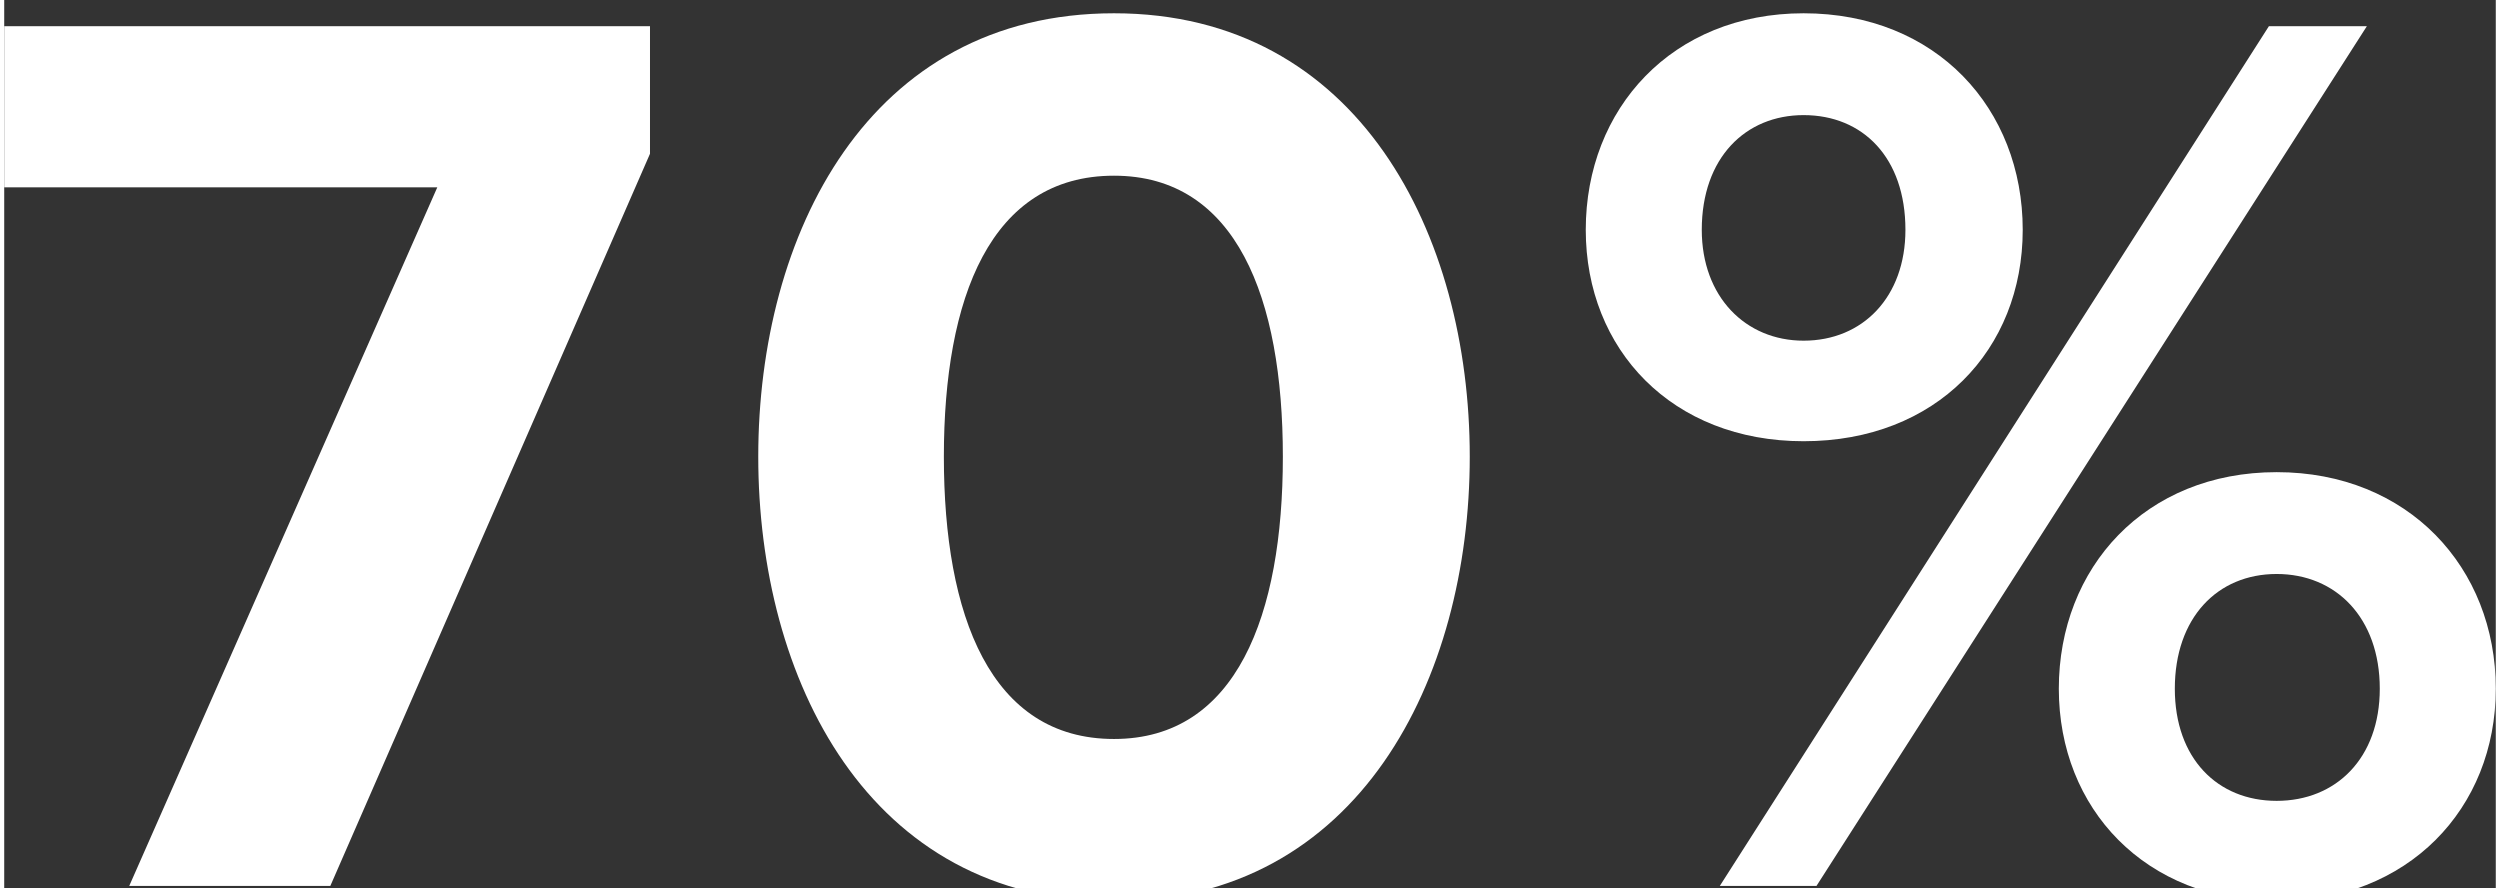
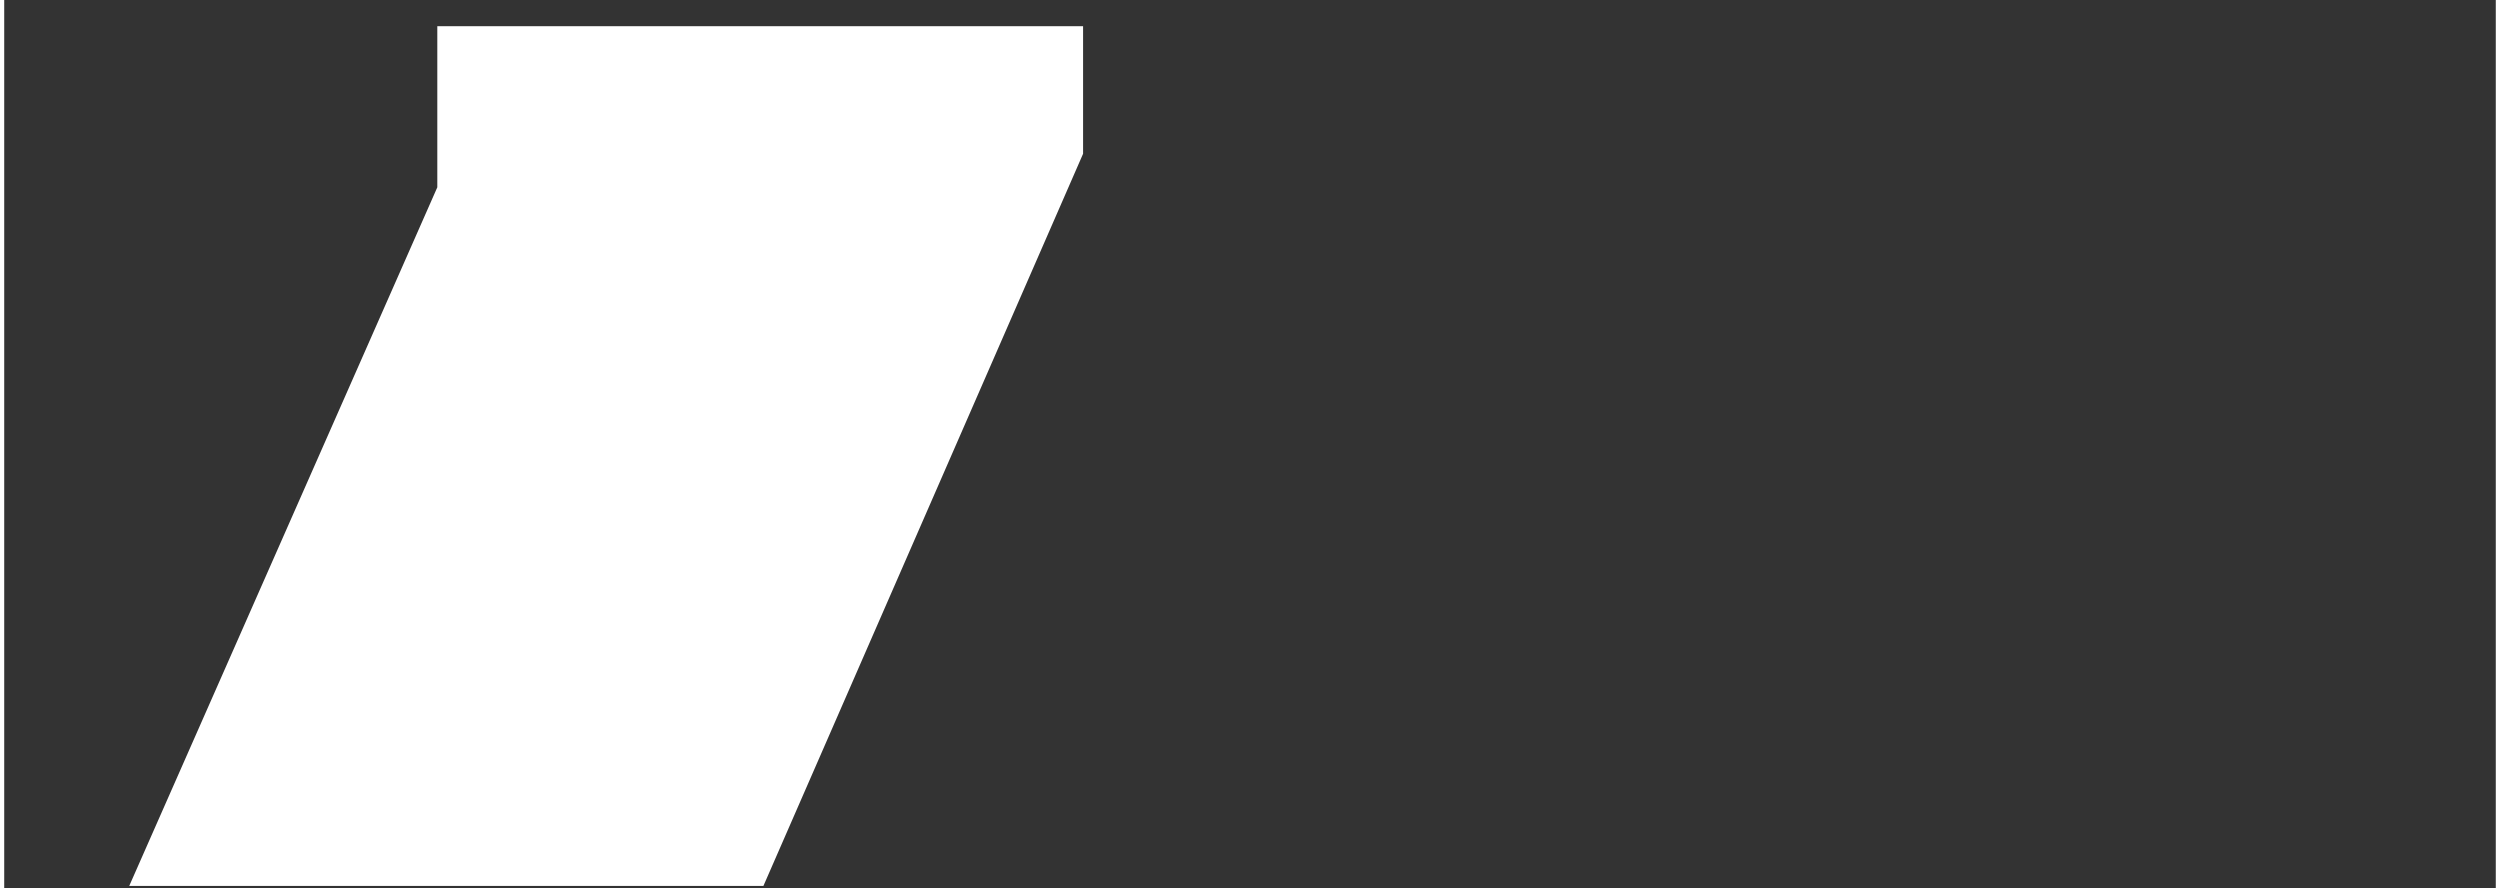
<svg xmlns="http://www.w3.org/2000/svg" width="639px" height="227px" id="uuid-635a9c47-4f2c-40c9-983f-5cde907a9f0a" data-name="Ebene 1" viewBox="0 0 273.301 97.417">
  <rect x="0" y="0" width="273.301" height="97.417" fill="#333333" stroke="none" />
  <defs>
    <style>
      .uuid-060501d9-aaad-4804-af50-7fcae6b1ceda {
        fill: #fff;
      }
    </style>
  </defs>
-   <path class="uuid-060501d9-aaad-4804-af50-7fcae6b1ceda" d="M47.506,20.545H0V2.871h70.835v13.997l-35.064,80.309H13.714L47.506,20.545Z" />
-   <path class="uuid-060501d9-aaad-4804-af50-7fcae6b1ceda" d="M121.733,1.457c26.864,0,39.023,24.319,39.023,48.638,0,24.318-12.159,48.779-39.023,48.779-27.005,0-39.022-24.461-39.022-48.779,0-24.319,12.018-48.638,39.022-48.638ZM121.733,19.272c-13.573,0-18.663,13.432-18.663,30.823s5.09,30.964,18.663,30.964c13.433,0,18.522-13.573,18.522-30.964s-5.09-30.823-18.522-30.823Z" />
-   <path class="uuid-060501d9-aaad-4804-af50-7fcae6b1ceda" d="M197.375,1.457c14.563,0,24.036,10.463,24.036,23.753,0,13.149-9.473,23.188-24.036,23.188-14.421,0-23.895-10.039-23.895-23.188,0-13.291,9.474-23.753,23.895-23.753ZM197.375,12.627c-6.362,0-11.169,4.666-11.169,12.583,0,7.352,4.807,12.159,11.169,12.159,6.504,0,11.17-4.807,11.17-12.159,0-7.918-4.666-12.583-11.17-12.583ZM248.416,2.871h10.746l-60.373,94.306h-10.604L248.416,2.871ZM249.265,51.791c14.422,0,24.036,10.463,24.036,23.754,0,13.148-9.614,23.329-24.036,23.329s-23.895-10.181-23.895-23.329c0-13.291,9.473-23.754,23.895-23.754ZM249.265,62.961c-6.504,0-11.17,4.808-11.17,12.584,0,7.635,4.666,12.301,11.17,12.301s11.312-4.666,11.312-12.301c0-7.776-4.808-12.584-11.312-12.584Z" />
+   <path class="uuid-060501d9-aaad-4804-af50-7fcae6b1ceda" d="M47.506,20.545V2.871h70.835v13.997l-35.064,80.309H13.714L47.506,20.545Z" />
</svg>